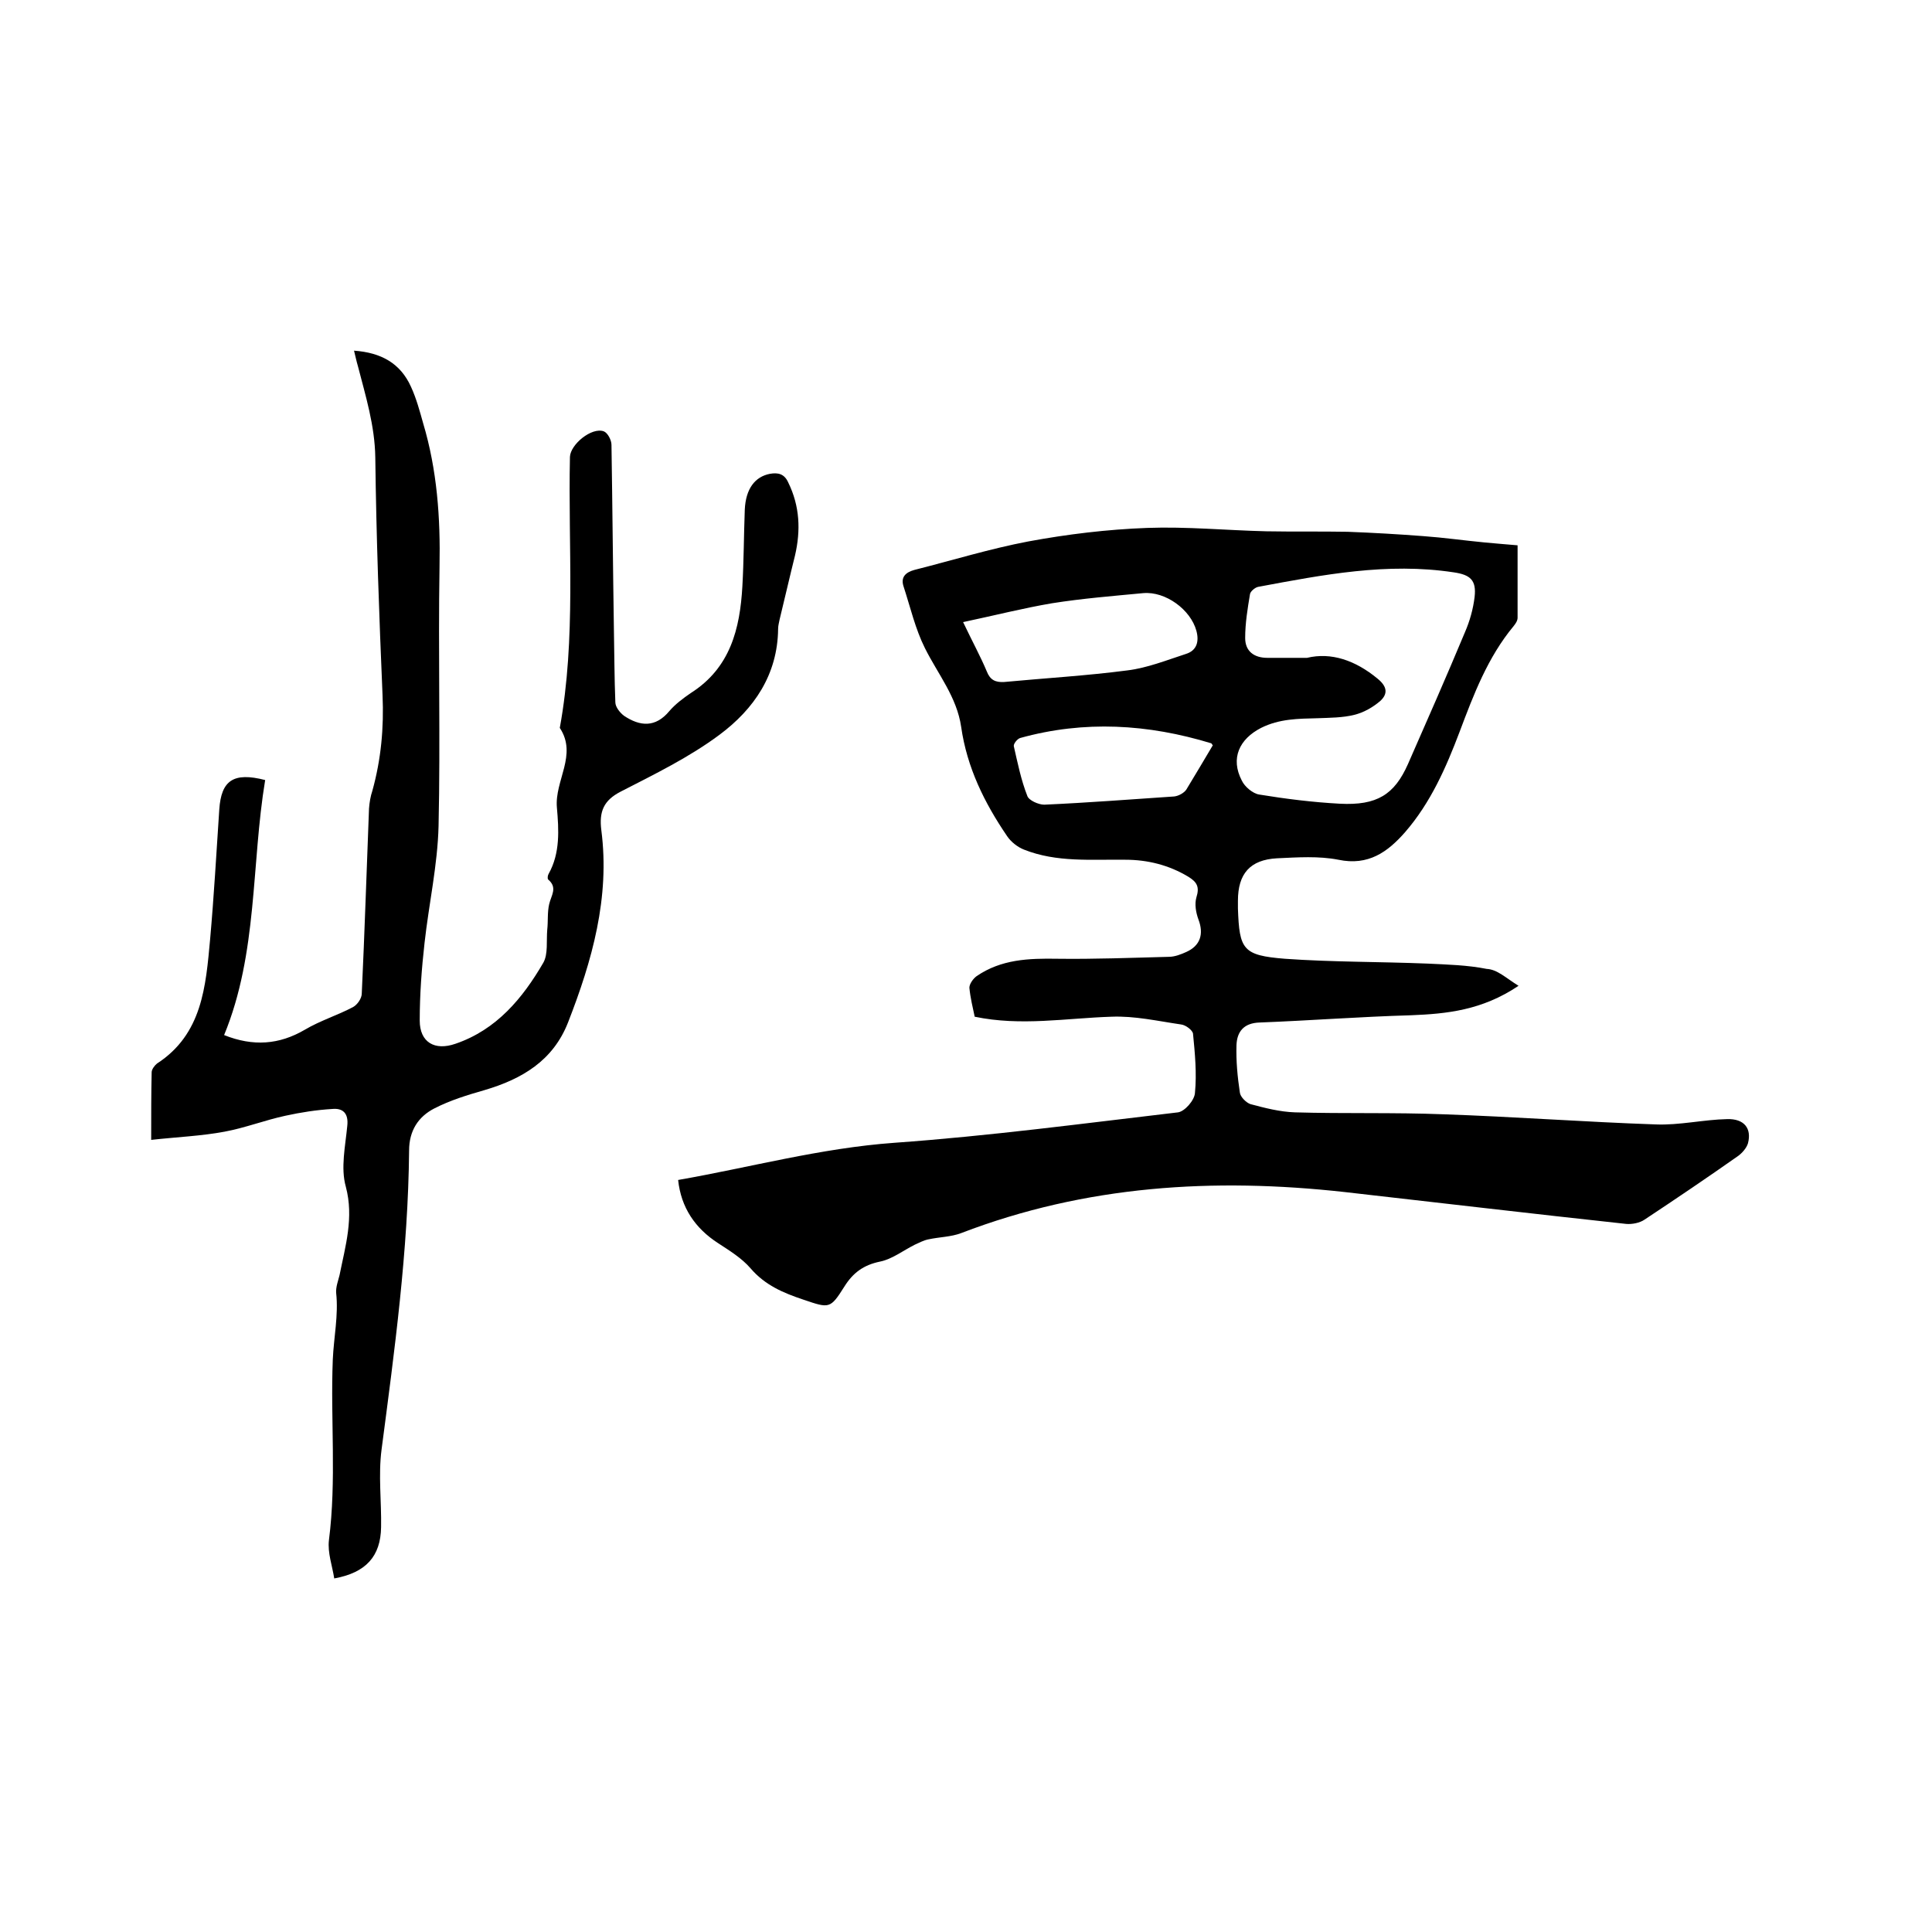
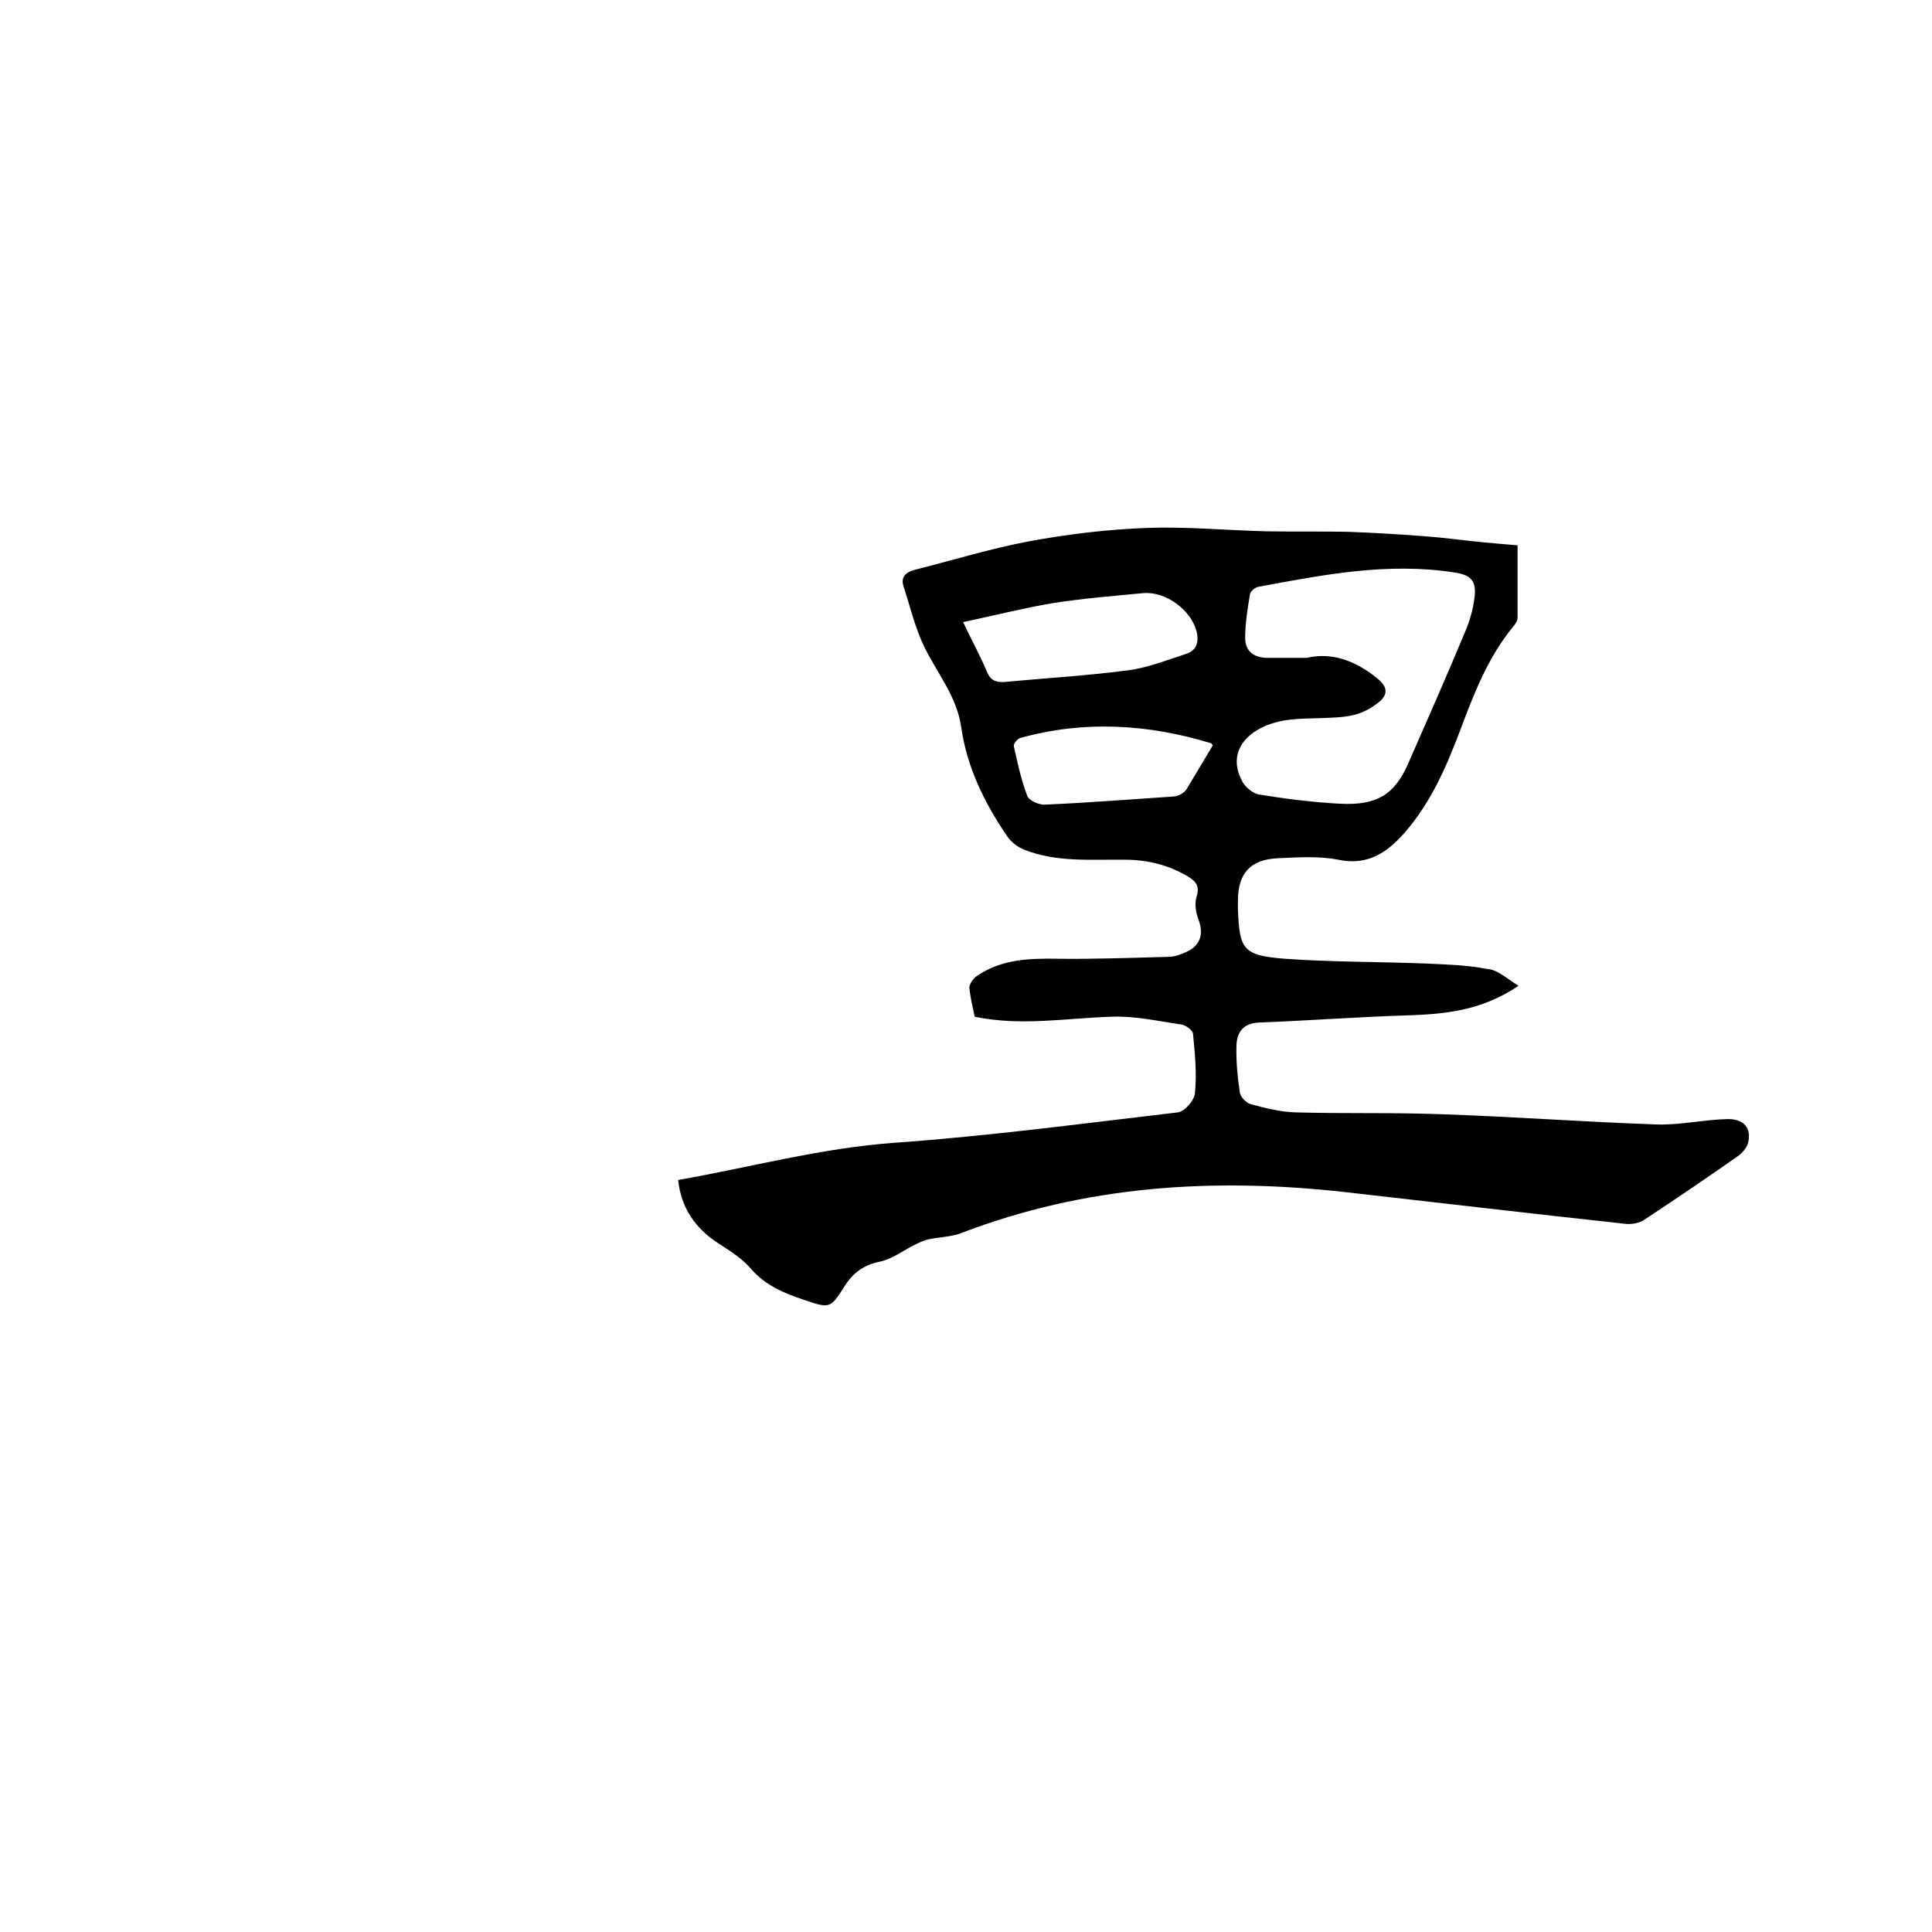
<svg xmlns="http://www.w3.org/2000/svg" enable-background="new 0 0 400 400" viewBox="0 0 400 400">
  <path d="m314.4 204.1c-7.6 5.1-14.9 5.8-22.3 6.1-10.5.3-20.9 1.1-31.3 1.5-3.3.1-4.7 1.9-4.8 4.7-.1 3.2.2 6.5.7 9.8.1.9 1.3 2.1 2.2 2.4 3 .8 6.1 1.6 9.2 1.7 10.2.3 20.5 0 30.7.4 14.7.5 29.4 1.6 44 2.1 4.9.2 9.9-1 14.8-1.1 3.5-.1 5.1 1.9 4.3 5-.3 1-1.2 2-2 2.6-6.4 4.5-12.9 8.9-19.4 13.2-1 .7-2.6 1-3.8.9-19.4-2.1-38.9-4.4-58.3-6.6-27.1-3-53.6-1.4-79.4 8.5-2.1.8-4.5.8-6.8 1.3-1 .2-1.9.7-2.8 1.1-2.4 1.2-4.7 3-7.2 3.5-3.4.7-5.6 2.3-7.4 5.2-2.9 4.6-3.1 4.5-8.4 2.7-4.2-1.4-8-3-11-6.5-1.8-2.1-4.4-3.7-6.7-5.2-4.8-3.1-7.7-7.4-8.3-13.1 14.9-2.6 29.5-6.6 44.8-7.7 19.6-1.4 39.1-4 58.7-6.3 1.4-.2 3.4-2.5 3.5-4 .4-4.1 0-8.2-.4-12.3-.1-.7-1.5-1.8-2.5-1.9-4.8-.7-9.6-1.8-14.4-1.6-9.4.3-18.7 2-28.3 0-.4-1.9-.9-3.9-1.1-6 0-.8.8-1.9 1.5-2.4 5.1-3.5 10.8-3.7 16.7-3.6 7.7.1 15.4-.2 23.1-.4 1.2 0 2.5-.5 3.6-1 2.9-1.3 3.7-3.7 2.5-6.8-.5-1.4-.8-3.1-.4-4.5.7-2.2.1-3.2-1.7-4.3-4-2.4-8.4-3.5-13-3.5-7.1-.1-14.2.6-21-2.1-1.3-.5-2.7-1.6-3.5-2.8-4.7-6.9-8.3-14.2-9.5-22.6-.9-6.2-4.8-10.9-7.5-16.3-2-4-3-8.4-4.4-12.7-.7-2 .4-3 2.2-3.5 7.9-2 15.7-4.4 23.6-5.9 8.1-1.5 16.4-2.5 24.6-2.8s16.4.5 24.7.7c5.6.1 11.2 0 16.8.1 5.3.2 10.5.5 15.7.9 4.2.3 8.4.9 12.6 1.3 2.2.2 4.4.4 6.9.6v15c0 .6-.4 1.2-.8 1.7-5.4 6.5-8.3 14.2-11.2 21.9-2.8 7.4-6 14.7-11.3 20.8-3.6 4.1-7.6 7-13.8 5.7-4.1-.8-8.4-.5-12.7-.3-5.6.3-8.1 3.2-8.1 8.8v1.6c.3 8.5 1 9.7 9.7 10.4 9.8.7 19.6.6 29.5 1 4.1.2 8.3.3 12.3 1.1 2.2.1 4 1.9 6.6 3.5zm-43.8-67.9c5-1.2 10 .5 14.6 4.3 2.1 1.7 2.1 3.2.6 4.6-1.5 1.3-3.4 2.4-5.4 2.9-2.4.6-5 .6-7.6.7-4 .1-7.9.1-11.7 2-4.5 2.3-6.4 6.3-4 10.9.6 1.3 2.3 2.7 3.6 2.9 5.5.9 11.1 1.6 16.7 1.9 7.7.4 11.3-1.9 14.1-8.2 4-9.1 8-18.2 11.8-27.3 1-2.3 1.7-4.8 2-7.3.4-3.5-.9-4.6-4.3-5.1-13.8-2.1-27.1.5-40.5 3-.6.1-1.6.9-1.7 1.5-.5 3-1 6-1 9.1 0 2.7 1.8 4.1 4.6 4.1zm-71.2-7.4c2 4.2 3.6 7.1 4.9 10.2.7 1.8 1.8 2.3 3.6 2.2 8.5-.8 17.1-1.3 25.5-2.4 4.1-.5 8.1-2.1 12.1-3.4 2.3-.7 2.8-2.6 2.2-4.8-1.2-4.4-6.4-8.2-11-7.8-6.3.6-12.6 1.1-18.9 2.1-5.9 1-11.8 2.5-18.4 3.9zm51.7 25.5c-.2-.2-.2-.3-.3-.4-13.1-4-26.3-4.8-39.6-1.1-.6.2-1.4 1.2-1.3 1.7.8 3.5 1.5 7 2.8 10.3.3.9 2.3 1.8 3.5 1.8 9-.4 17.9-1.1 26.9-1.7.9-.1 2-.7 2.5-1.4 1.9-3.1 3.7-6.2 5.5-9.2z" />
-   <path d="m46.4 214.3c6 2.4 11.4 2 16.7-1.1 3.2-1.9 6.8-3 10-4.7.9-.5 1.8-1.8 1.8-2.8.6-12.8 1-25.5 1.5-38.3.1-1.3.3-2.5.7-3.7 1.8-6.5 2.4-13 2.1-19.8-.7-16.4-1.3-32.8-1.5-49.2-.1-6.6-2-12.7-3.6-18.9-.3-1-.5-2-.8-3.2 5.6.4 9.6 2.6 11.8 7.5 1.1 2.4 1.8 5 2.5 7.5 2.9 9.7 3.6 19.6 3.4 29.7-.3 17.9.2 35.8-.2 53.7-.2 8.1-2 16.1-2.9 24.2-.6 5.3-1 10.7-1 16.1 0 4.5 3.1 6.3 7.4 4.8 8.5-2.9 13.9-9.4 18.2-16.8 1-1.8.6-4.5.8-6.8.2-1.8 0-3.6.4-5.3.4-1.8 1.8-3.4-.2-5.1-.2-.2-.1-.9.1-1.2 2.4-4.3 2.1-9.1 1.7-13.7-.5-5.6 4.3-10.9.6-16.5 3.4-18.6 1.7-37.4 2.1-56.1.1-2.6 4.5-6.2 7-5.3.8.3 1.6 1.8 1.6 2.8.2 12.7.3 25.4.5 38.1.1 5.1.1 10.2.3 15.2 0 1 1 2.2 1.8 2.8 3.3 2.2 6.5 2.5 9.4-1 1.2-1.4 2.8-2.6 4.4-3.7 8.2-5.2 10.2-13.3 10.7-22.1.3-5.3.3-10.6.5-15.9.2-4.3 2.1-6.8 5.2-7.4 1.7-.3 3 0 3.8 1.8 2.4 4.9 2.6 9.9 1.4 15.1-1.1 4.4-2.1 8.8-3.2 13.3-.1.6-.3 1.2-.3 1.9-.1 9.5-5 16.6-12.1 21.9-6.3 4.7-13.5 8.2-20.5 11.8-3.5 1.8-4.5 4.1-4 8 1.8 13.9-1.9 27-6.9 39.8-3.1 7.9-9.5 11.7-17.3 14-3.5 1-7.1 2.1-10.4 3.8s-5.2 4.6-5.2 8.7c-.2 20.8-3 41.3-5.7 61.9-.7 5.3 0 10.8-.1 16.1-.1 6-3.1 9.4-9.7 10.6-.4-2.6-1.4-5.3-1.1-7.9 1.6-12.5.3-24.9.8-37.4.2-4.6 1.2-9.2.7-13.8-.1-1.2.4-2.5.7-3.7 1.2-6 3-11.9 1.3-18.3-1.1-3.9-.1-8.4.3-12.6.3-2.7-1-3.7-3.1-3.5-3.3.2-6.5.7-9.7 1.4-4.2.9-8.3 2.5-12.6 3.3-4.8.9-9.8 1.1-15.2 1.7 0-5.2 0-9.6.1-14 0-.6.6-1.4 1.1-1.8 9.4-6.1 10.1-16 11-25.7.8-9 1.3-17.9 1.9-26.9.4-6 2.9-7.8 9.5-6.1-2.9 17.5-1.5 35.8-8.5 52.8z" />
</svg>